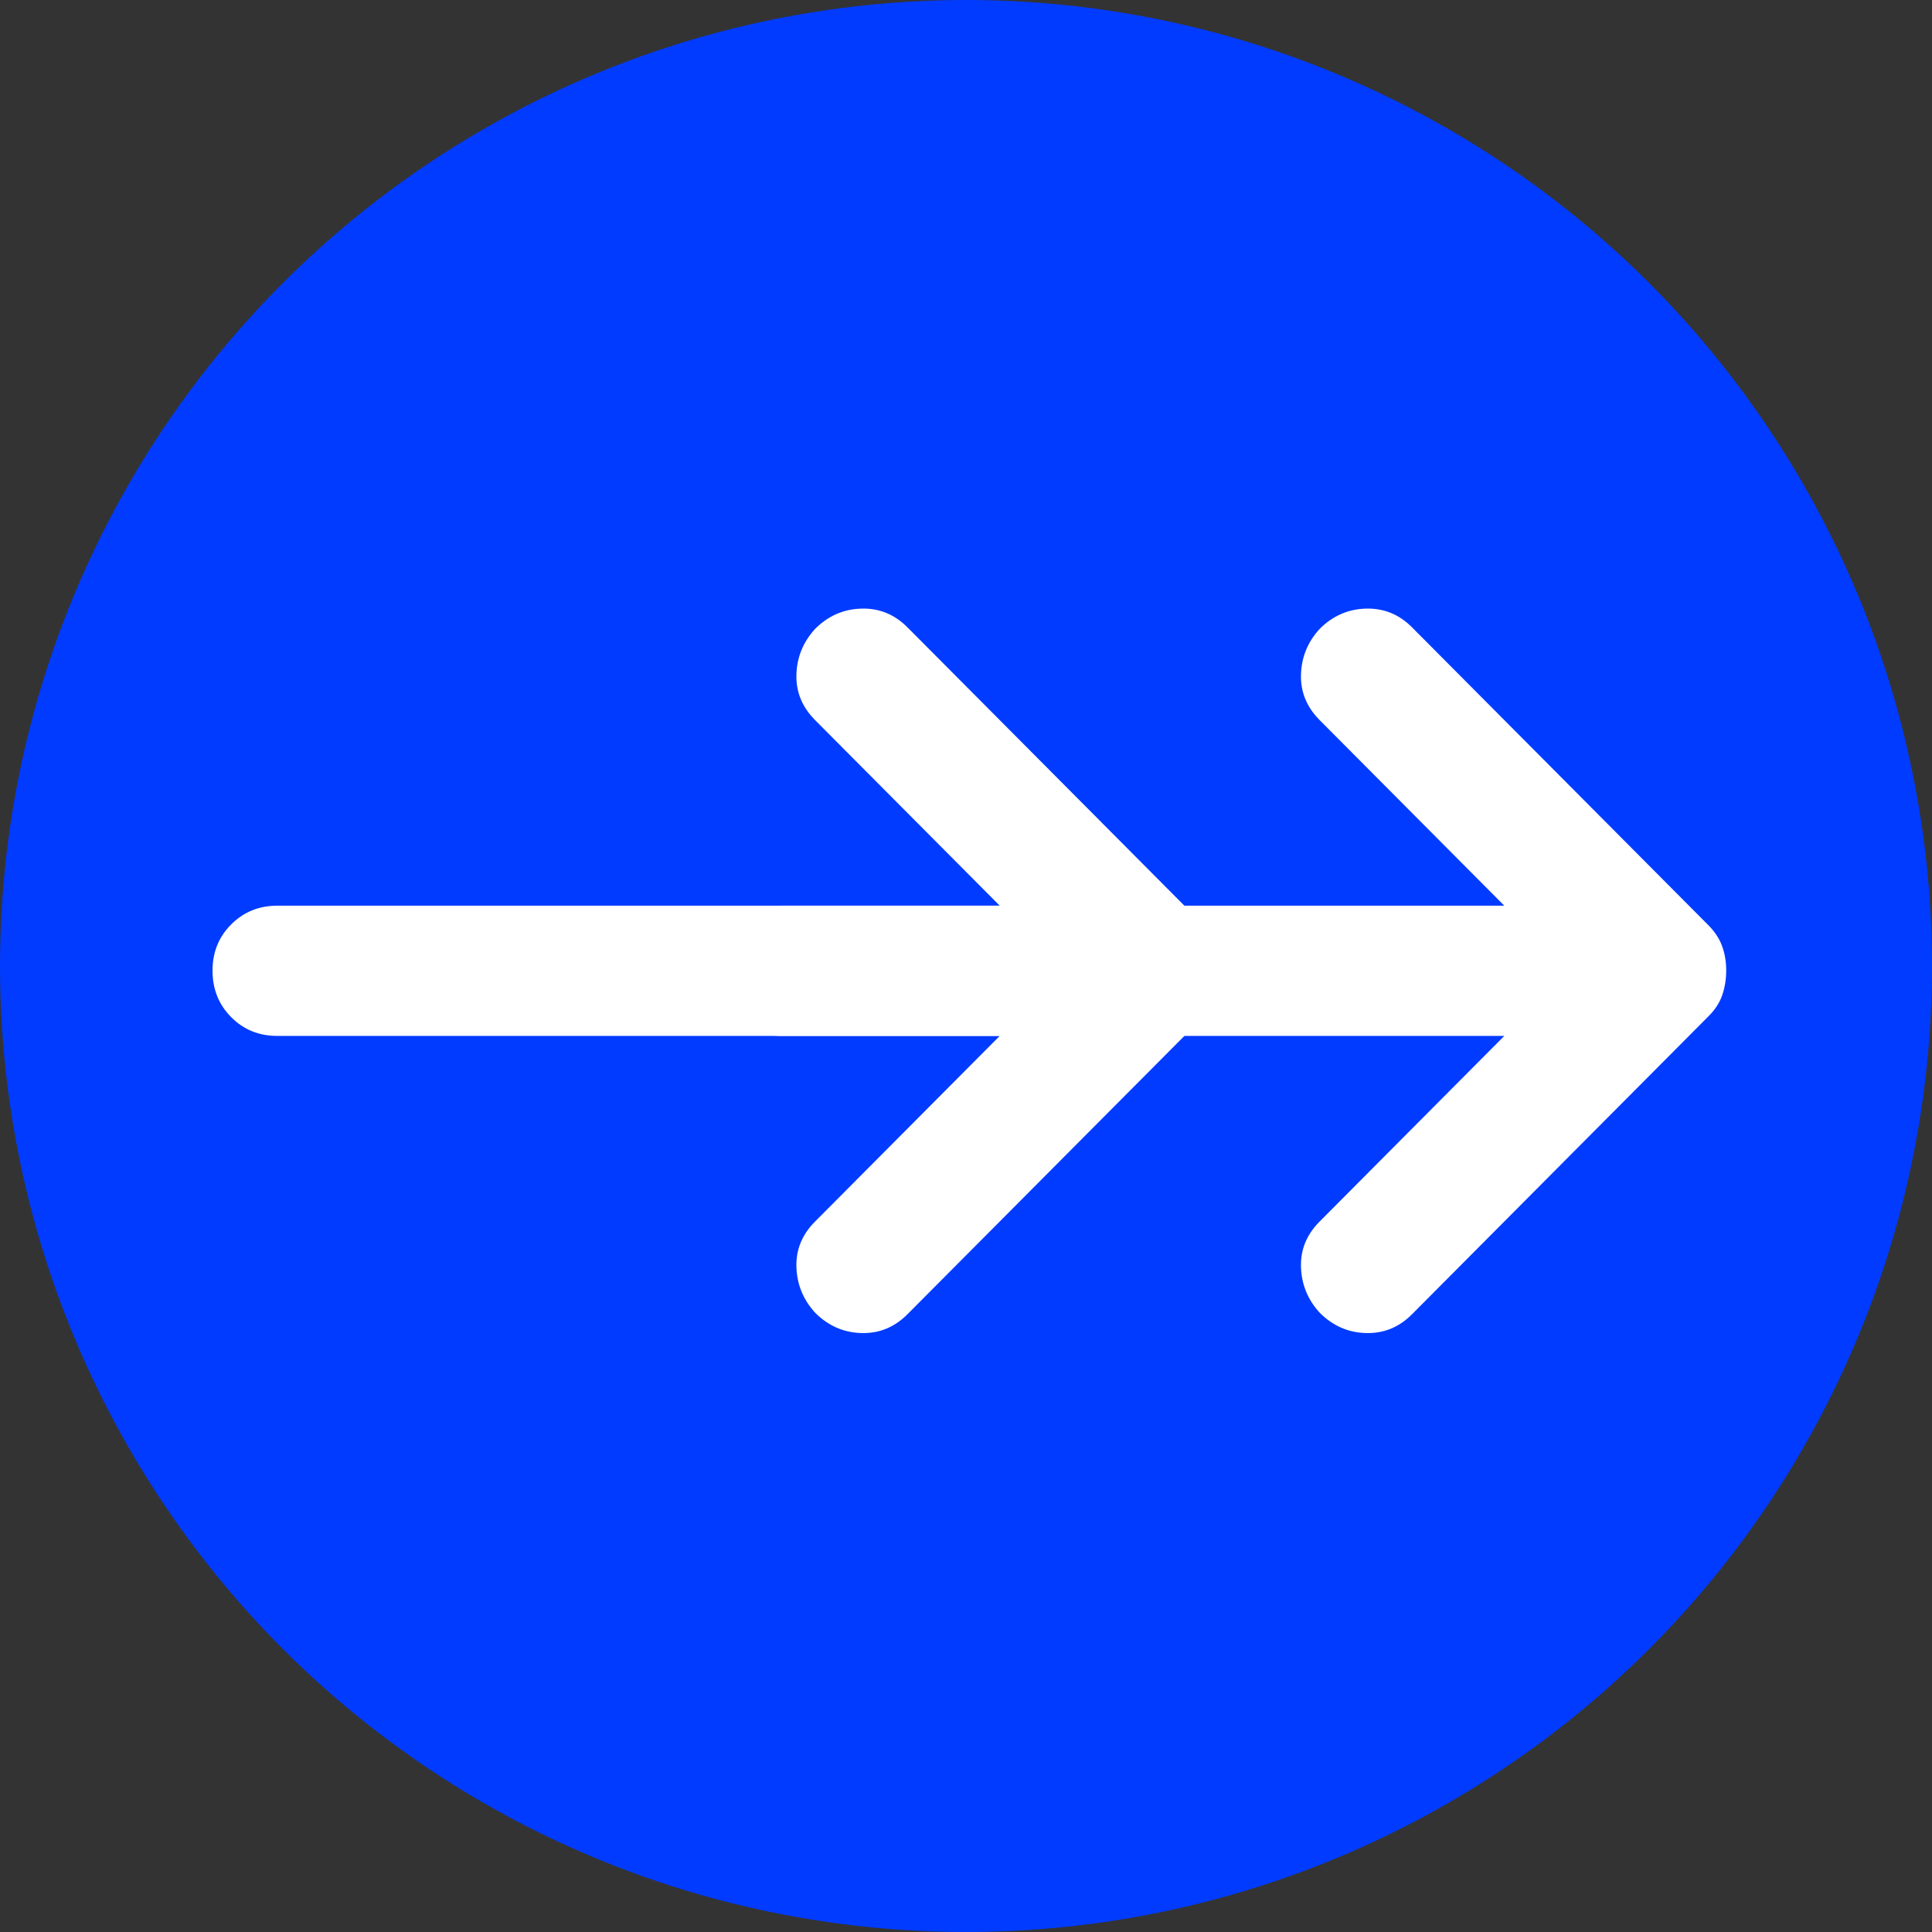
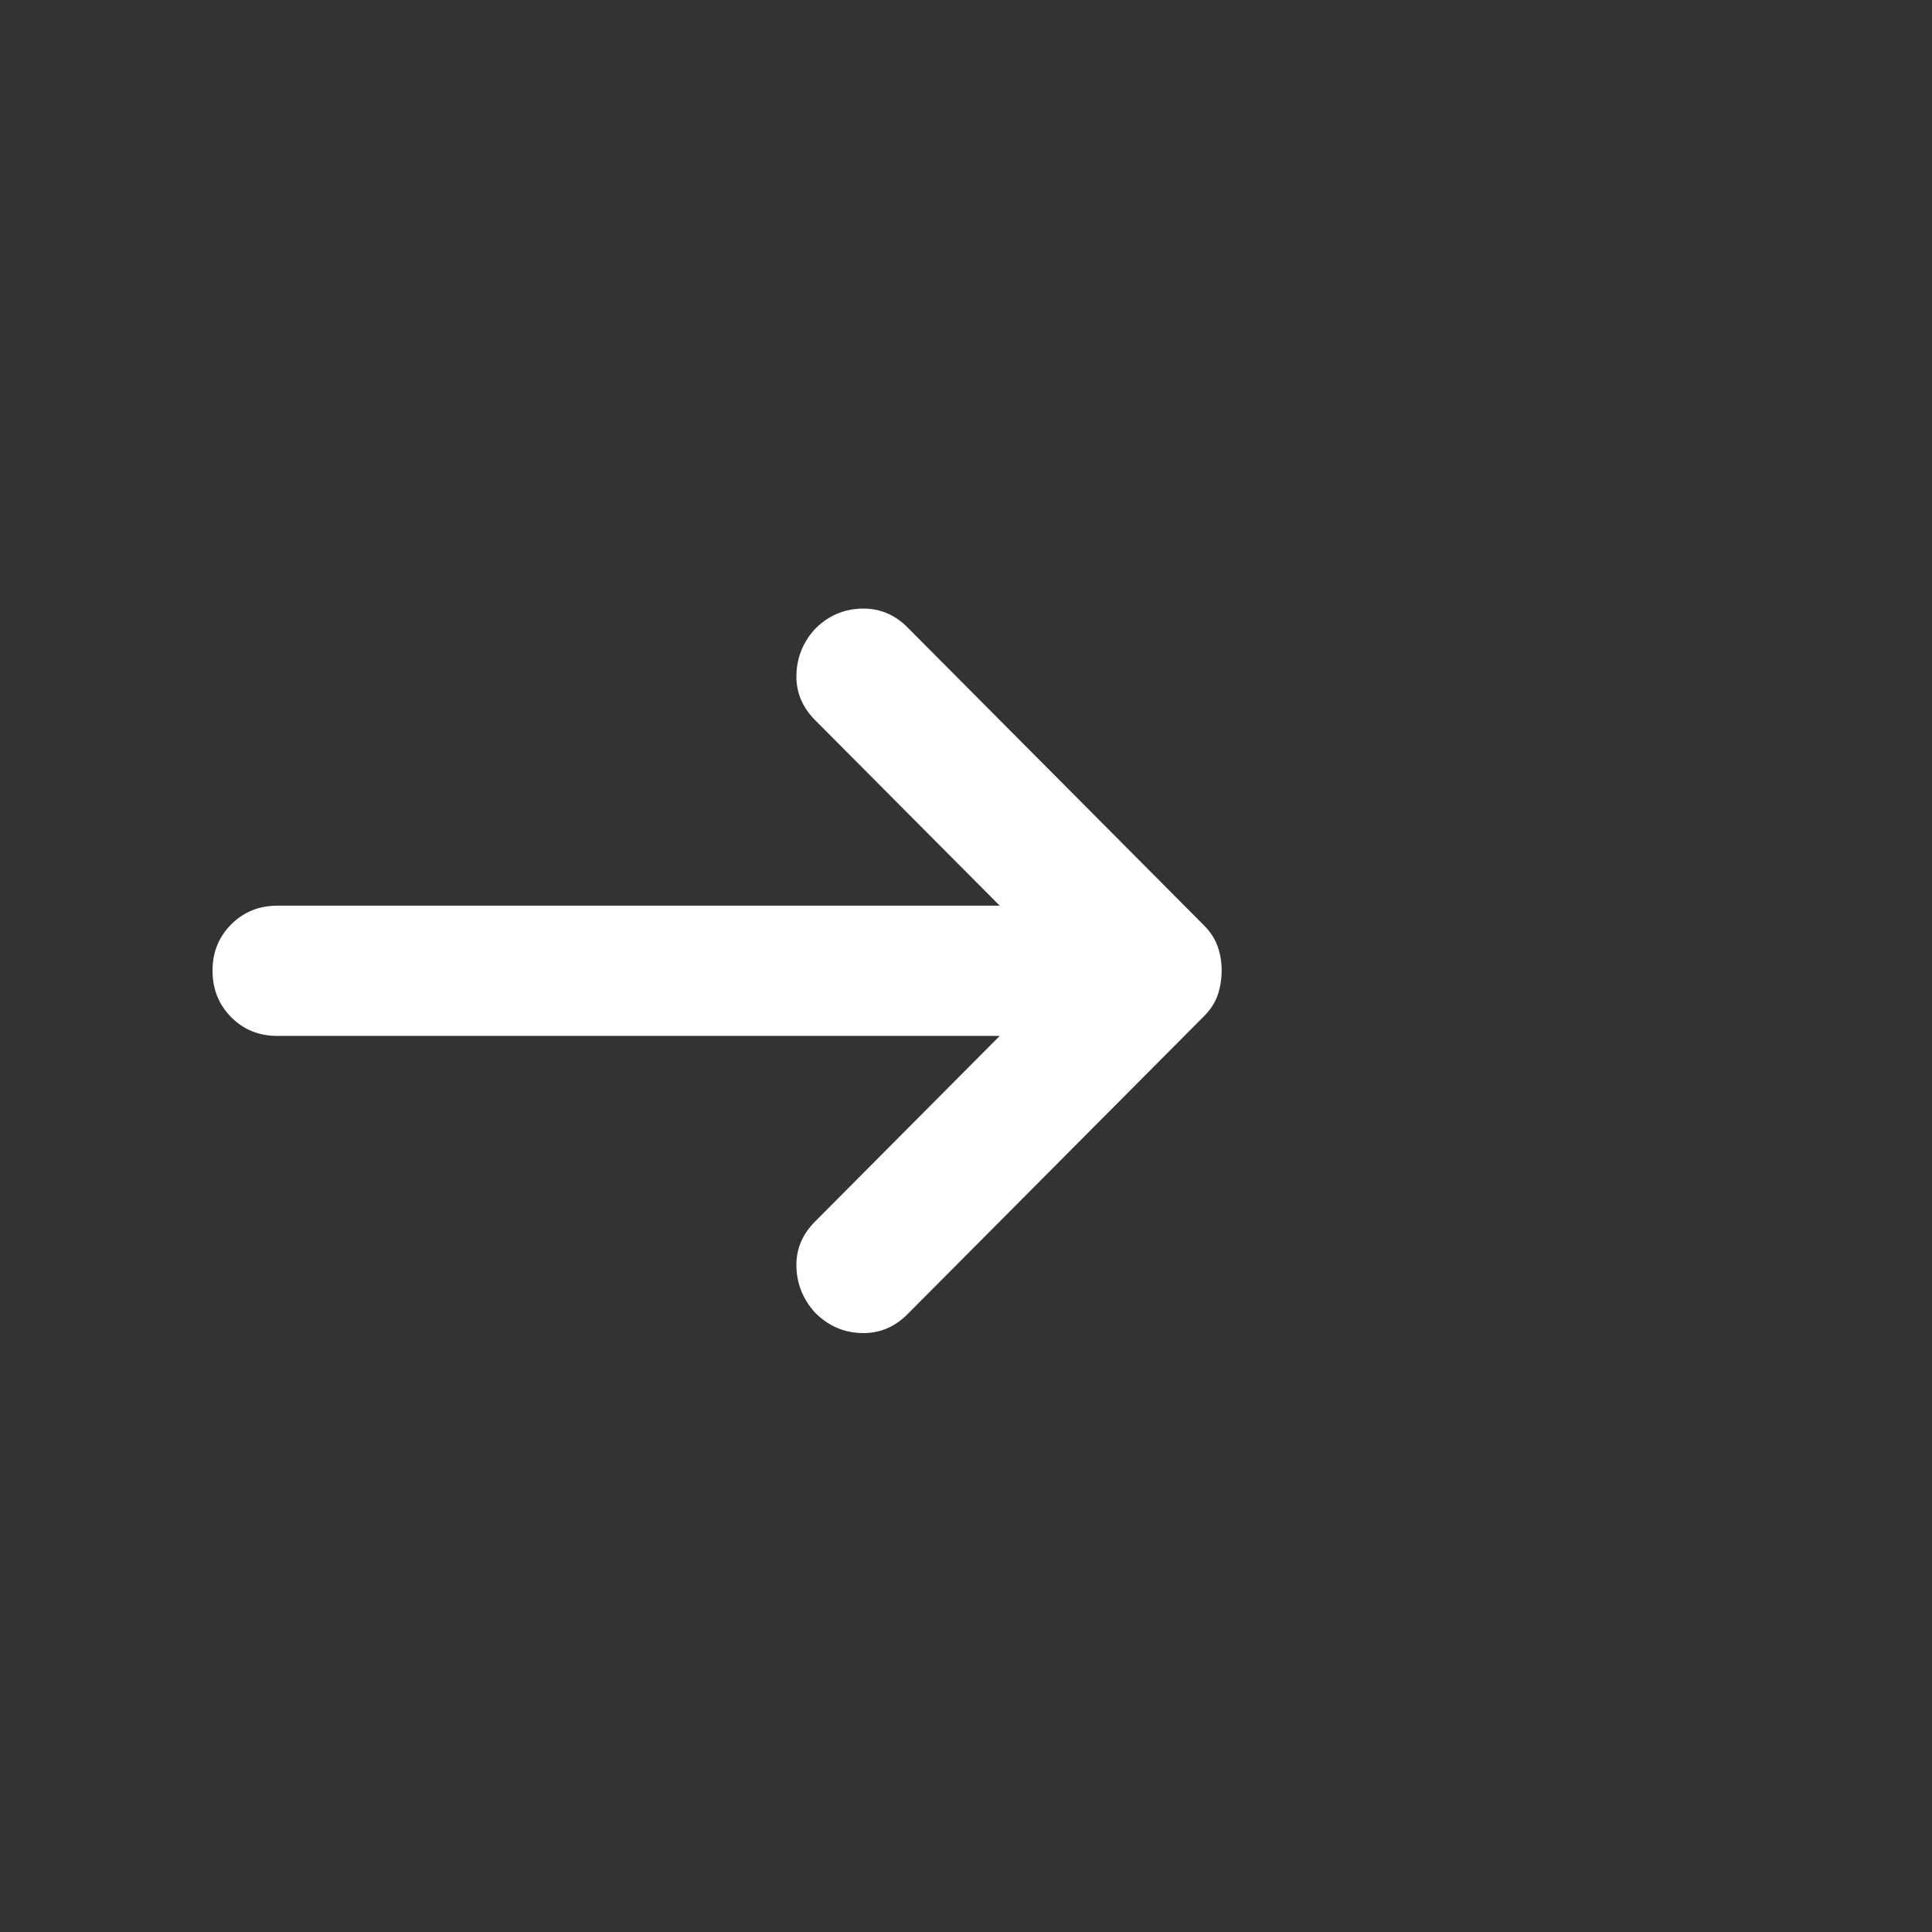
<svg xmlns="http://www.w3.org/2000/svg" version="1.1" width="200" height="200">
  <rect width="100%" height="100%" fill="#333333" stroke="none" />
  <svg width="200" height="200" viewBox="0 0 200 200" fill="none">
-     <circle cx="100" cy="100" r="100" fill="#013BFF" />
-     <path d="M155.724 107.238H80.939C79.039 107.238 77.447 106.591 76.164 105.296C74.881 104.002 74.237 102.402 74.232 100.497C74.228 98.591 74.872 96.991 76.164 95.697C77.456 94.403 79.048 93.756 80.939 93.756H155.724L136.609 74.544C135.267 73.195 134.624 71.623 134.677 69.825C134.731 68.027 135.375 66.454 136.609 65.106C137.95 63.758 139.544 63.057 141.391 63.003C143.238 62.949 144.83 63.594 146.167 64.938L176.852 95.778C177.523 96.452 177.999 97.182 178.281 97.969C178.562 98.755 178.701 99.598 178.696 100.497C178.692 101.395 178.553 102.238 178.281 103.025C178.008 103.811 177.532 104.541 176.852 105.215L146.167 136.055C144.825 137.404 143.233 138.051 141.391 137.997C139.549 137.943 137.955 137.24 136.609 135.887C135.379 134.539 134.735 132.966 134.677 131.168C134.619 129.371 135.263 127.798 136.609 126.45L155.724 107.238Z" fill="white" />
    <path d="M103.492 107.238H28.707C26.807 107.238 25.215 106.591 23.932 105.296C22.648 104.002 22.005 102.402 22 100.497C21.996 98.591 22.639 96.991 23.932 95.697C25.224 94.403 26.816 93.756 28.707 93.756H103.492L84.377 74.544C83.035 73.195 82.391 71.623 82.445 69.825C82.499 68.027 83.143 66.454 84.377 65.106C85.718 63.758 87.312 63.057 89.159 63.003C91.006 62.949 92.597 63.594 93.934 64.938L124.62 95.778C125.29 96.452 125.767 97.182 126.048 97.969C126.33 98.755 126.469 99.598 126.464 100.497C126.46 101.395 126.321 102.238 126.048 103.025C125.776 103.811 125.299 104.541 124.62 105.215L93.934 136.055C92.593 137.404 91.001 138.051 89.159 137.997C87.317 137.943 85.723 137.24 84.377 135.887C83.147 134.539 82.503 132.966 82.445 131.168C82.387 129.371 83.031 127.798 84.377 126.45L103.492 107.238Z" fill="white" />
  </svg>
  <style>@media (prefers-color-scheme: light) { :root { filter: none; } }
@media (prefers-color-scheme: dark) { :root { filter: none; } }
</style>
</svg>